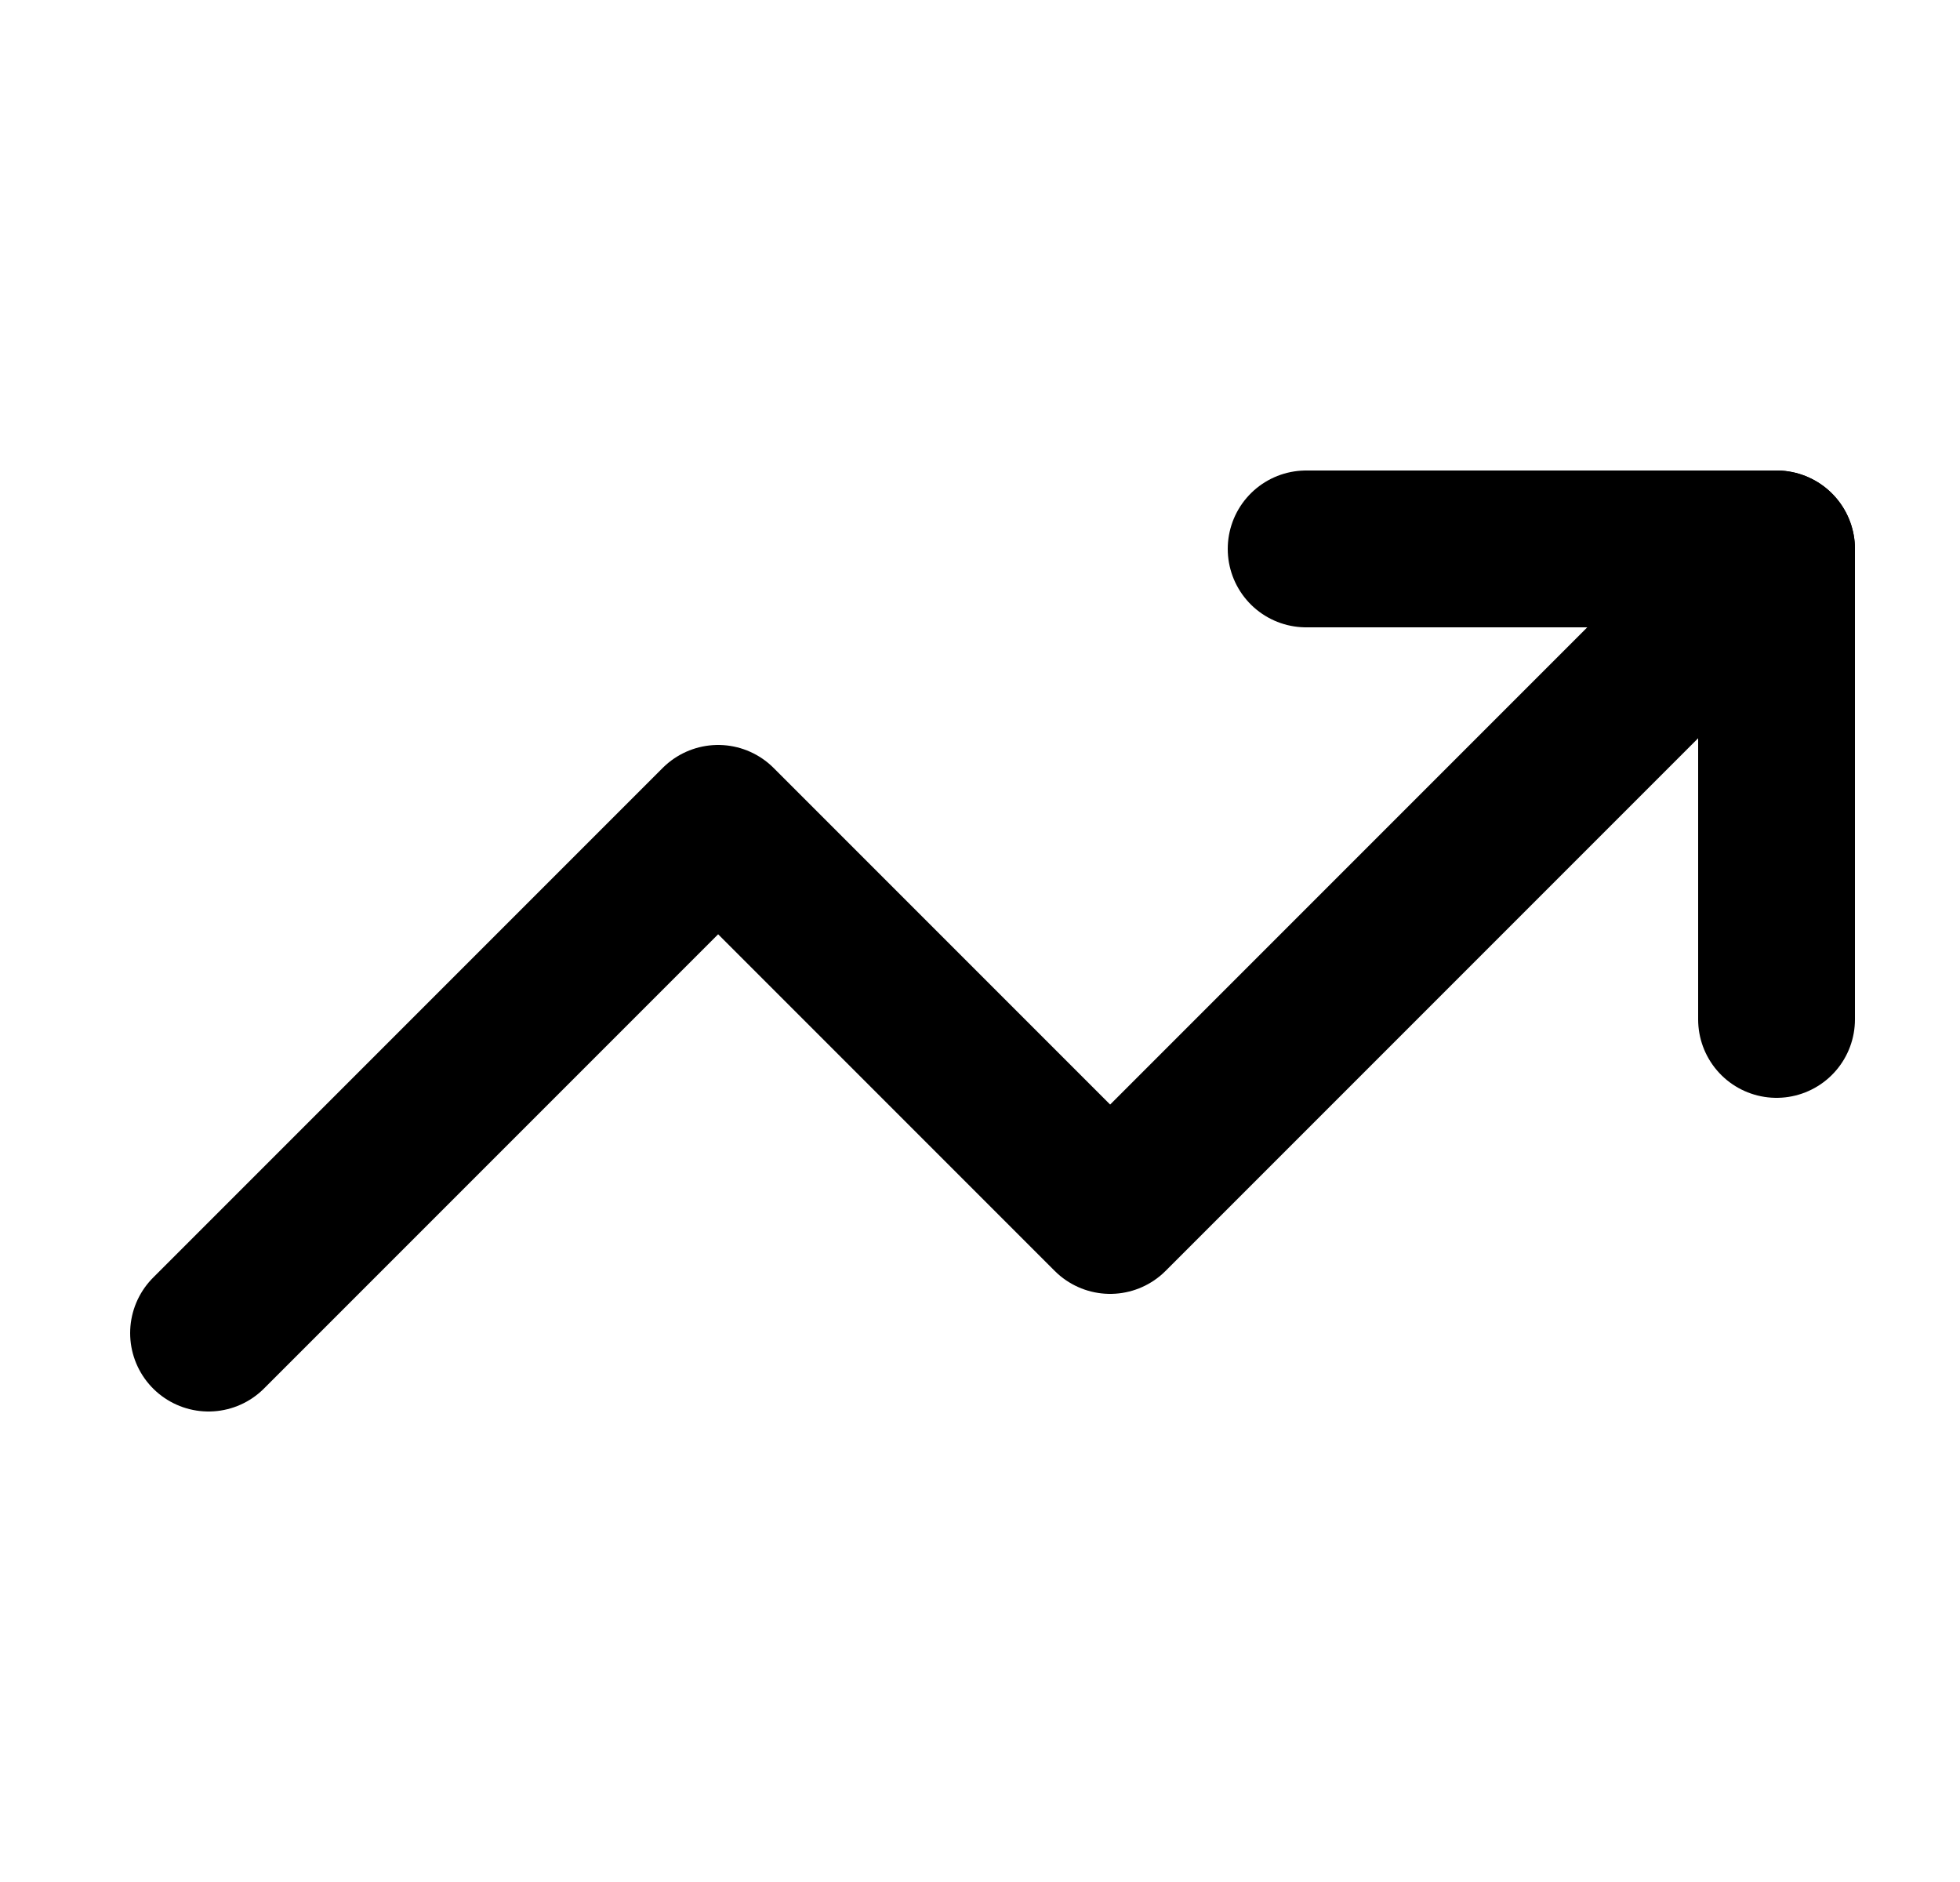
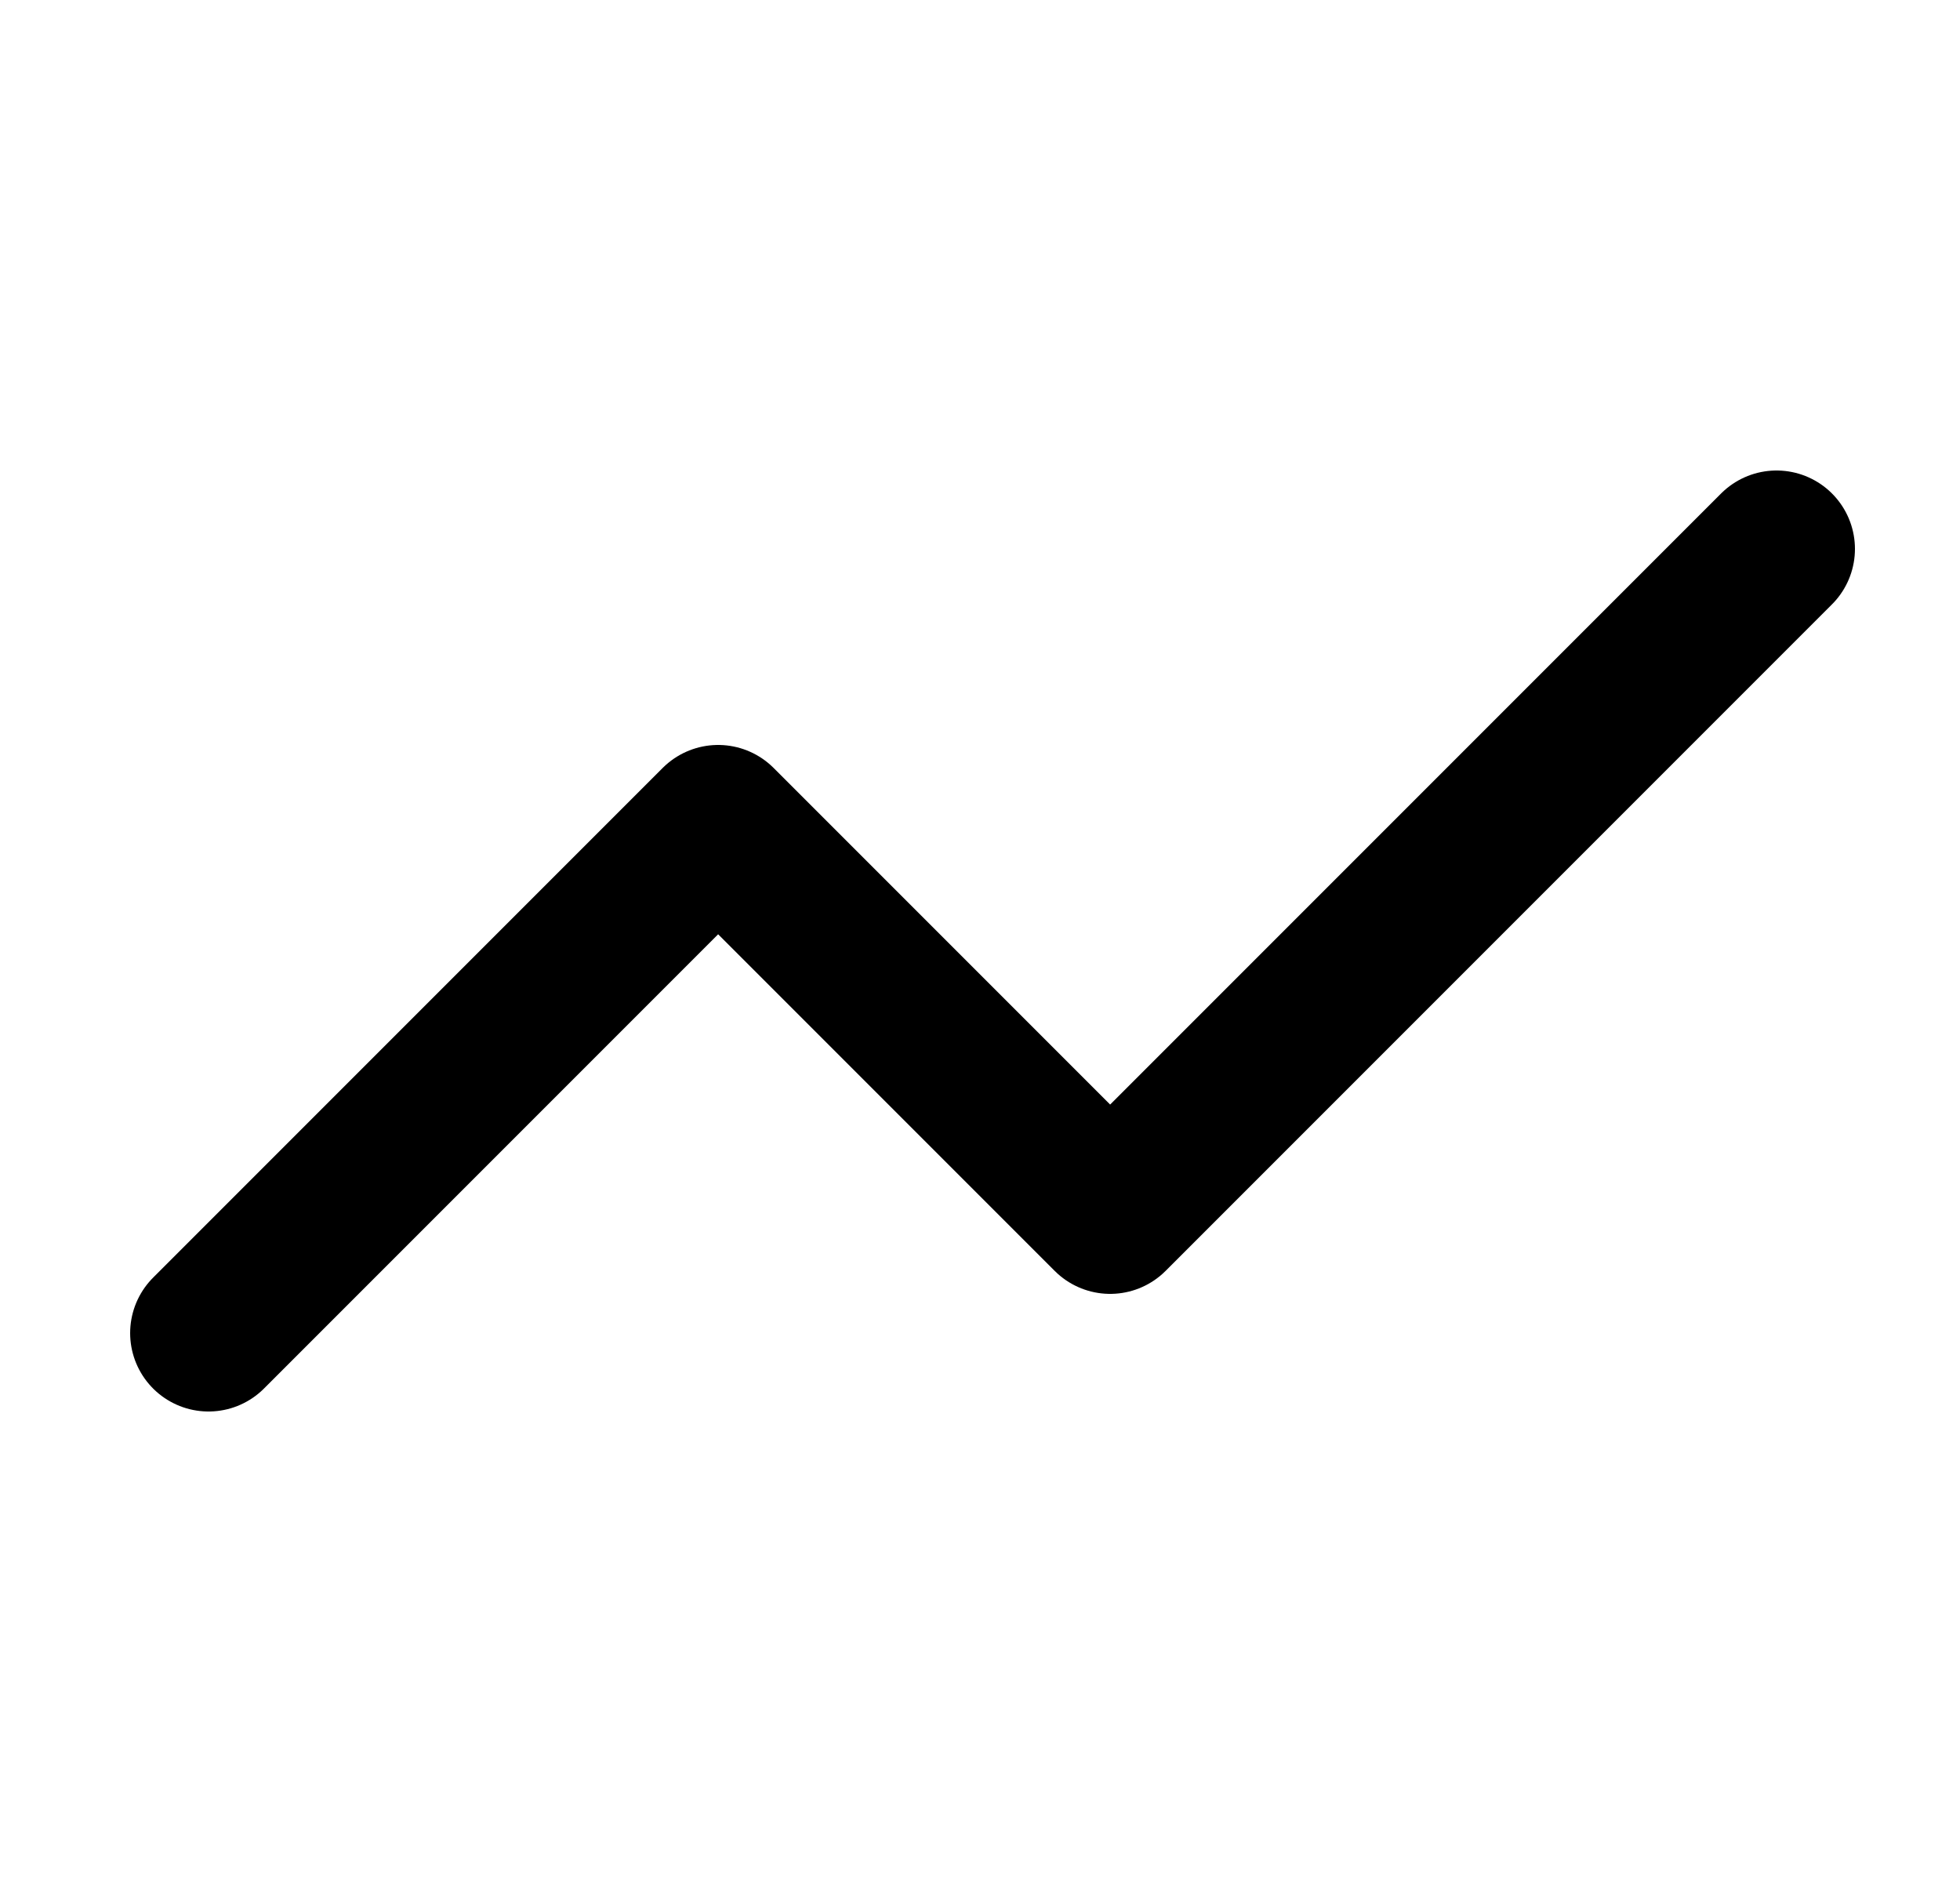
<svg xmlns="http://www.w3.org/2000/svg" width="25" height="24" viewBox="0 0 25 24" fill="none">
  <path d="M22.66 7L14.16 15.5L9.16 10.5L2.66 17" stroke="black" stroke-width="2" stroke-linecap="round" stroke-linejoin="round" />
-   <path d="M16.66 7H22.66V13" stroke="black" stroke-width="2" stroke-linecap="round" stroke-linejoin="round" />
</svg>